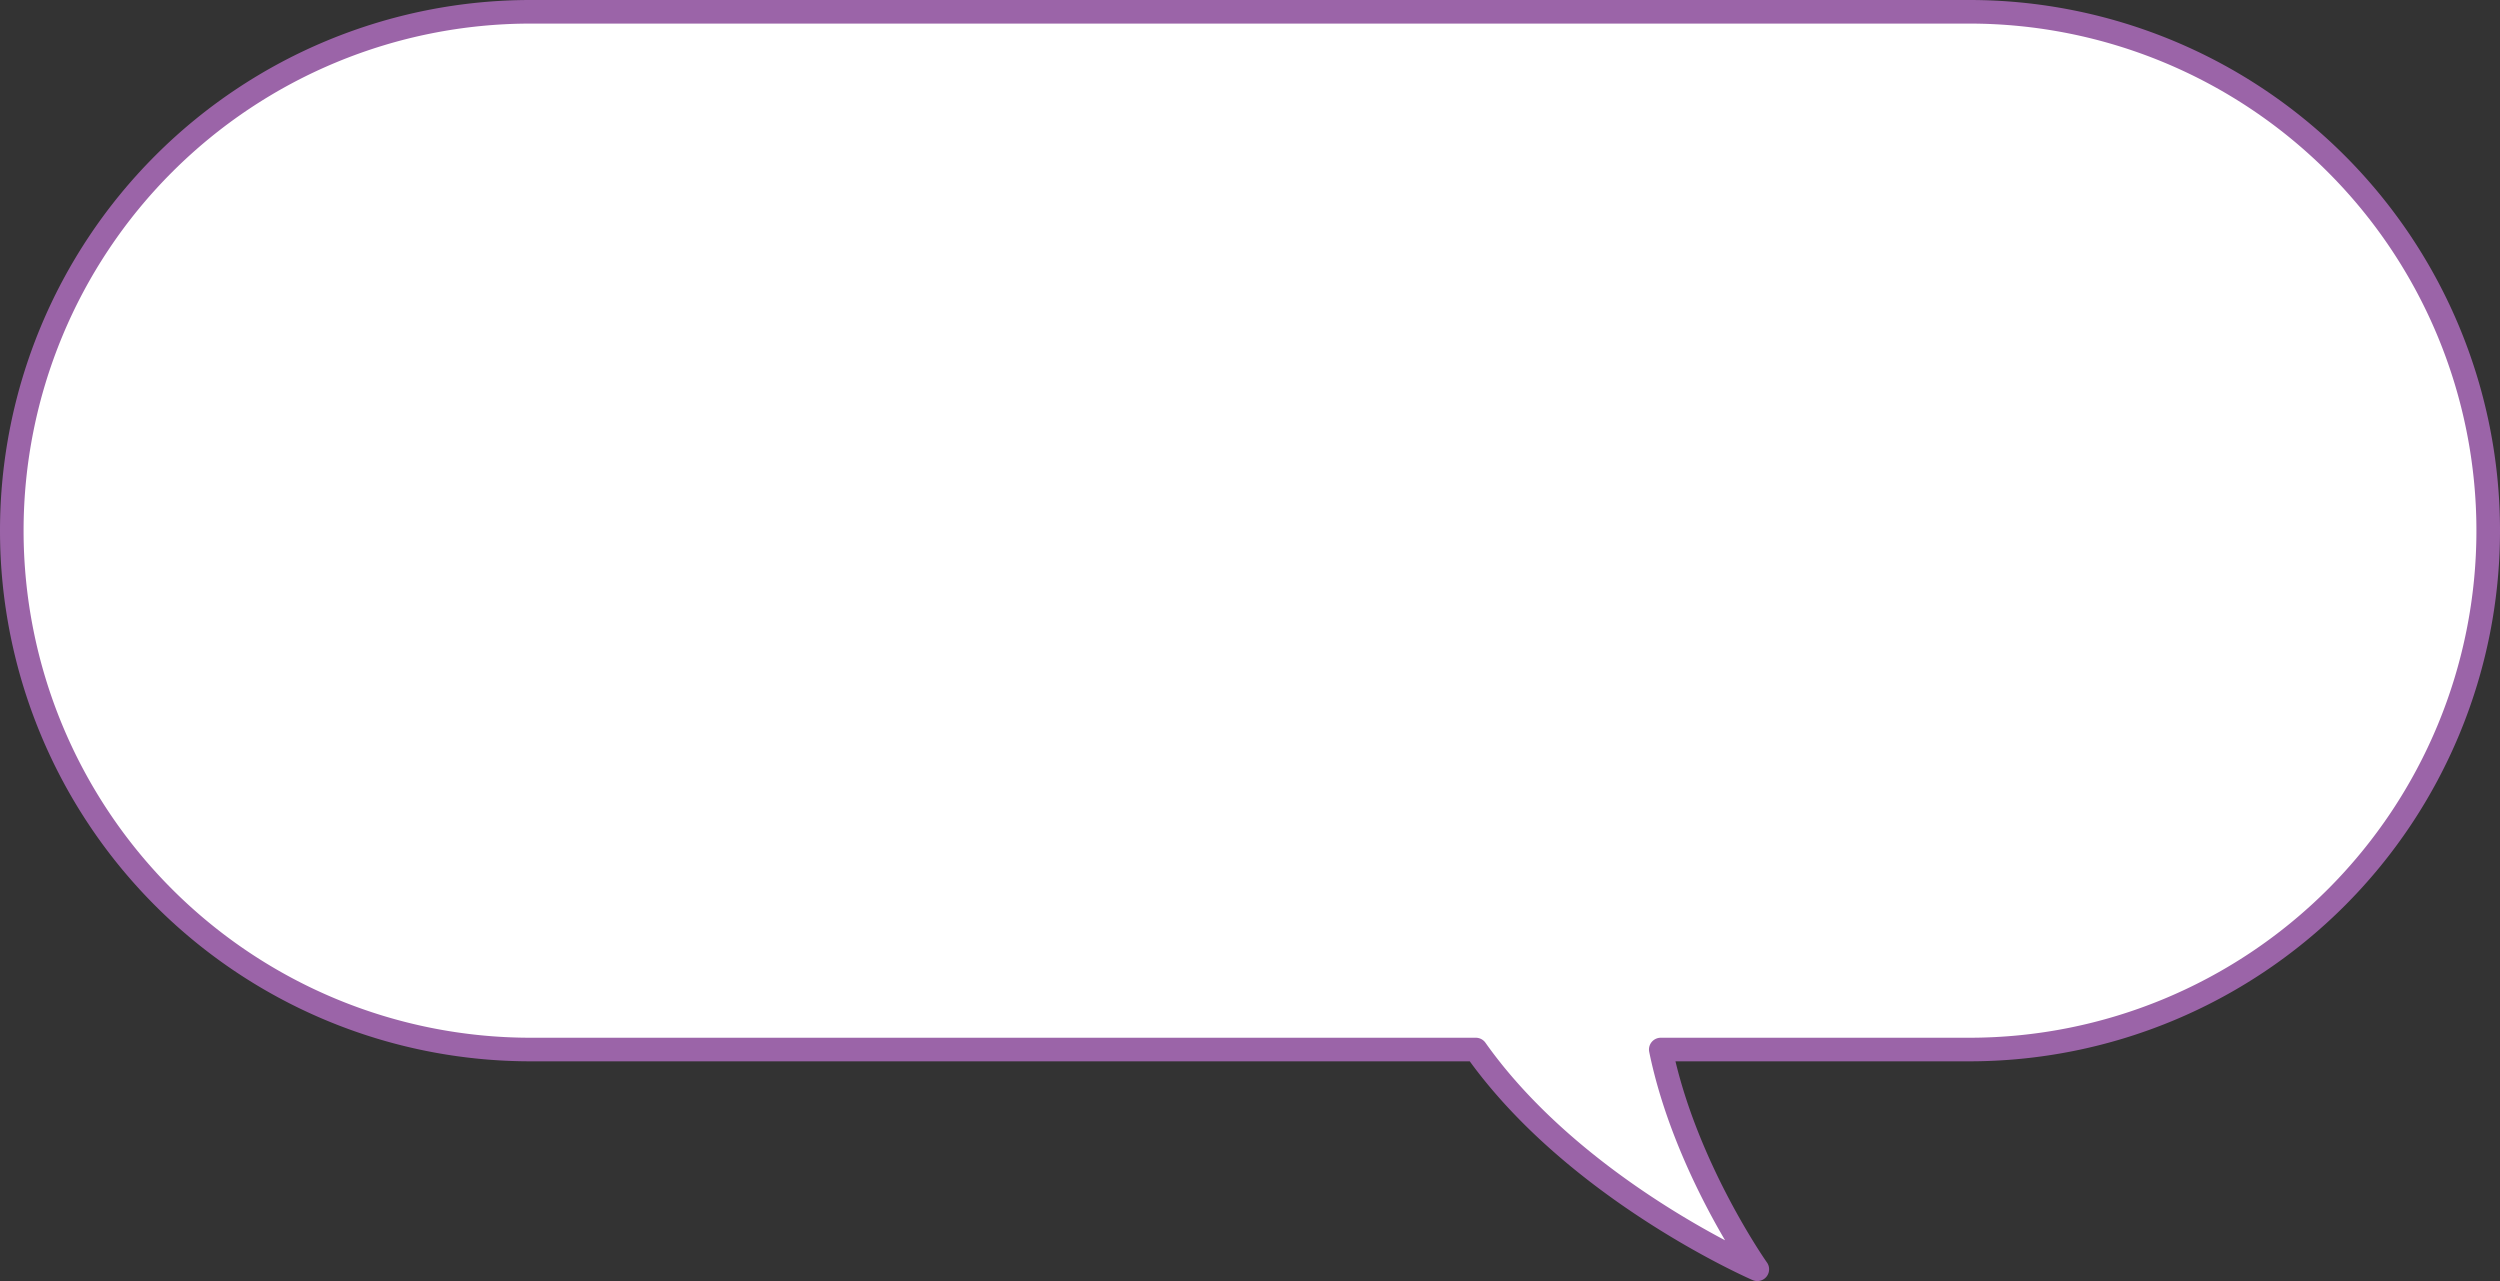
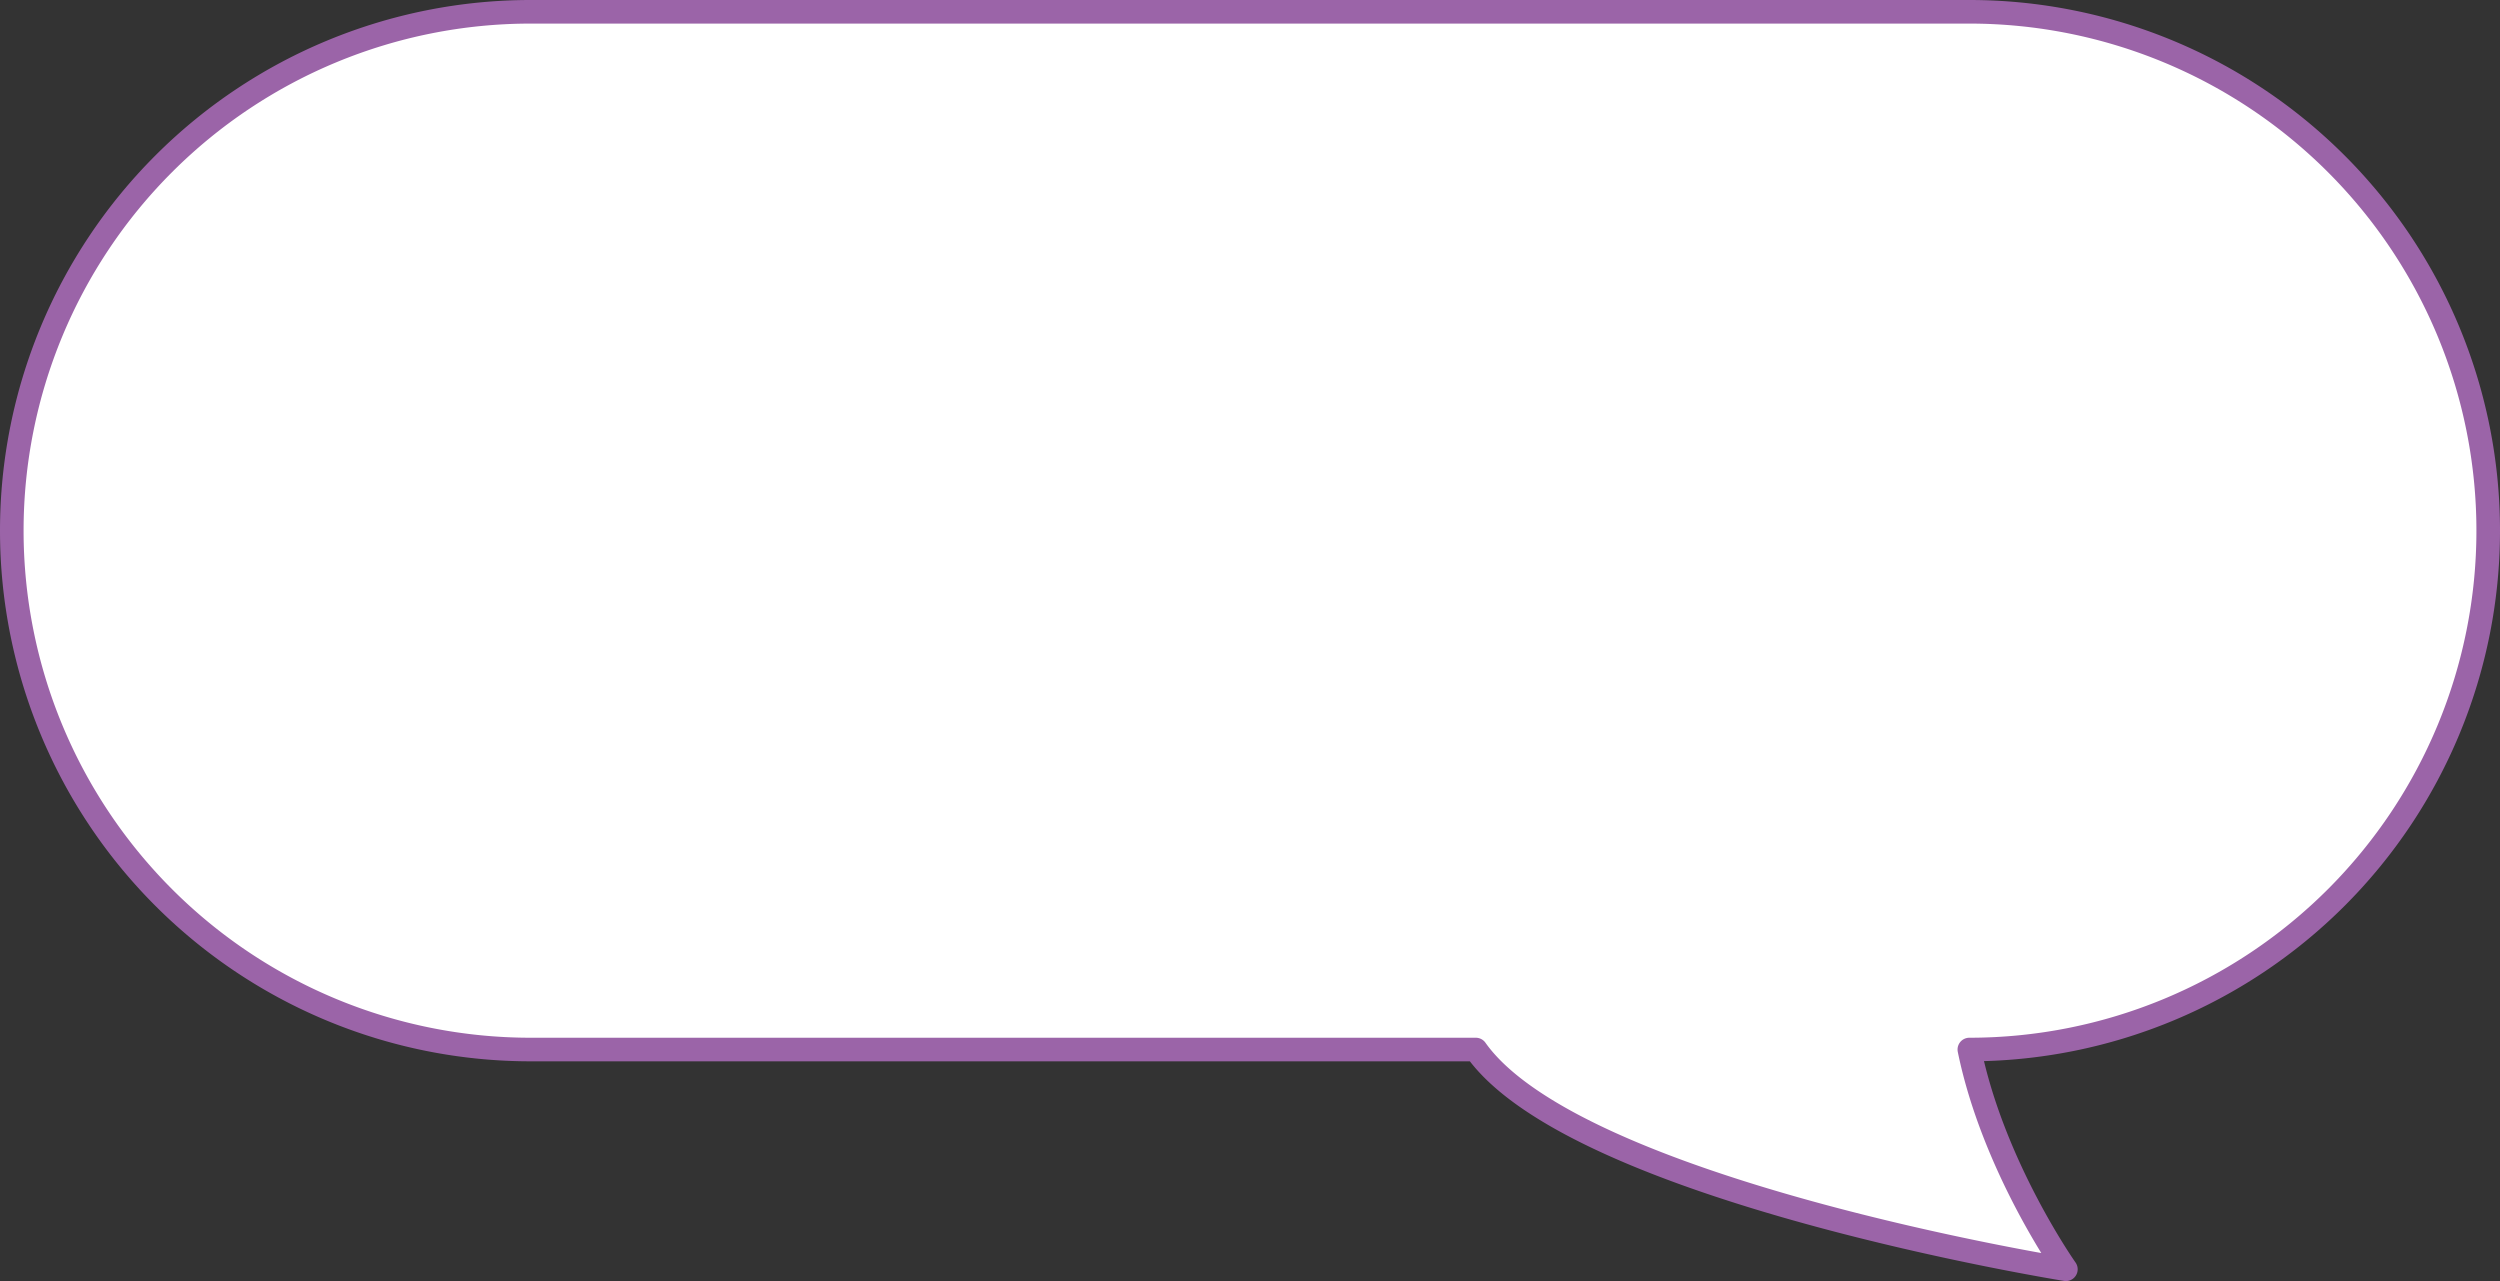
<svg xmlns="http://www.w3.org/2000/svg" width="212" height="108.634" viewBox="0 0 212 108.634">
  <rect x="0" y="0" width="212" height="108.634" fill="#333333" stroke="none" />
  <g id="グループ_3366" data-name="グループ 3366" transform="translate(-451.5 -5499.503)">
-     <path id="合体_11" data-name="合体 11" d="M125.149,89H45A44,44,0,1,1,45,1H167a44,44,0,0,1,0,88H140.833c2.026,9.916,8.187,18.634,8.187,18.634S133.631,100.983,125.149,89Z" transform="translate(451.5 5499.503)" fill="#fff" stroke="#9b64a8" stroke-linejoin="round" stroke-width="2" />
+     <path id="合体_11" data-name="合体 11" d="M125.149,89H45A44,44,0,1,1,45,1H167a44,44,0,0,1,0,88c2.026,9.916,8.187,18.634,8.187,18.634S133.631,100.983,125.149,89Z" transform="translate(451.5 5499.503)" fill="#fff" stroke="#9b64a8" stroke-linejoin="round" stroke-width="2" />
  </g>
</svg>